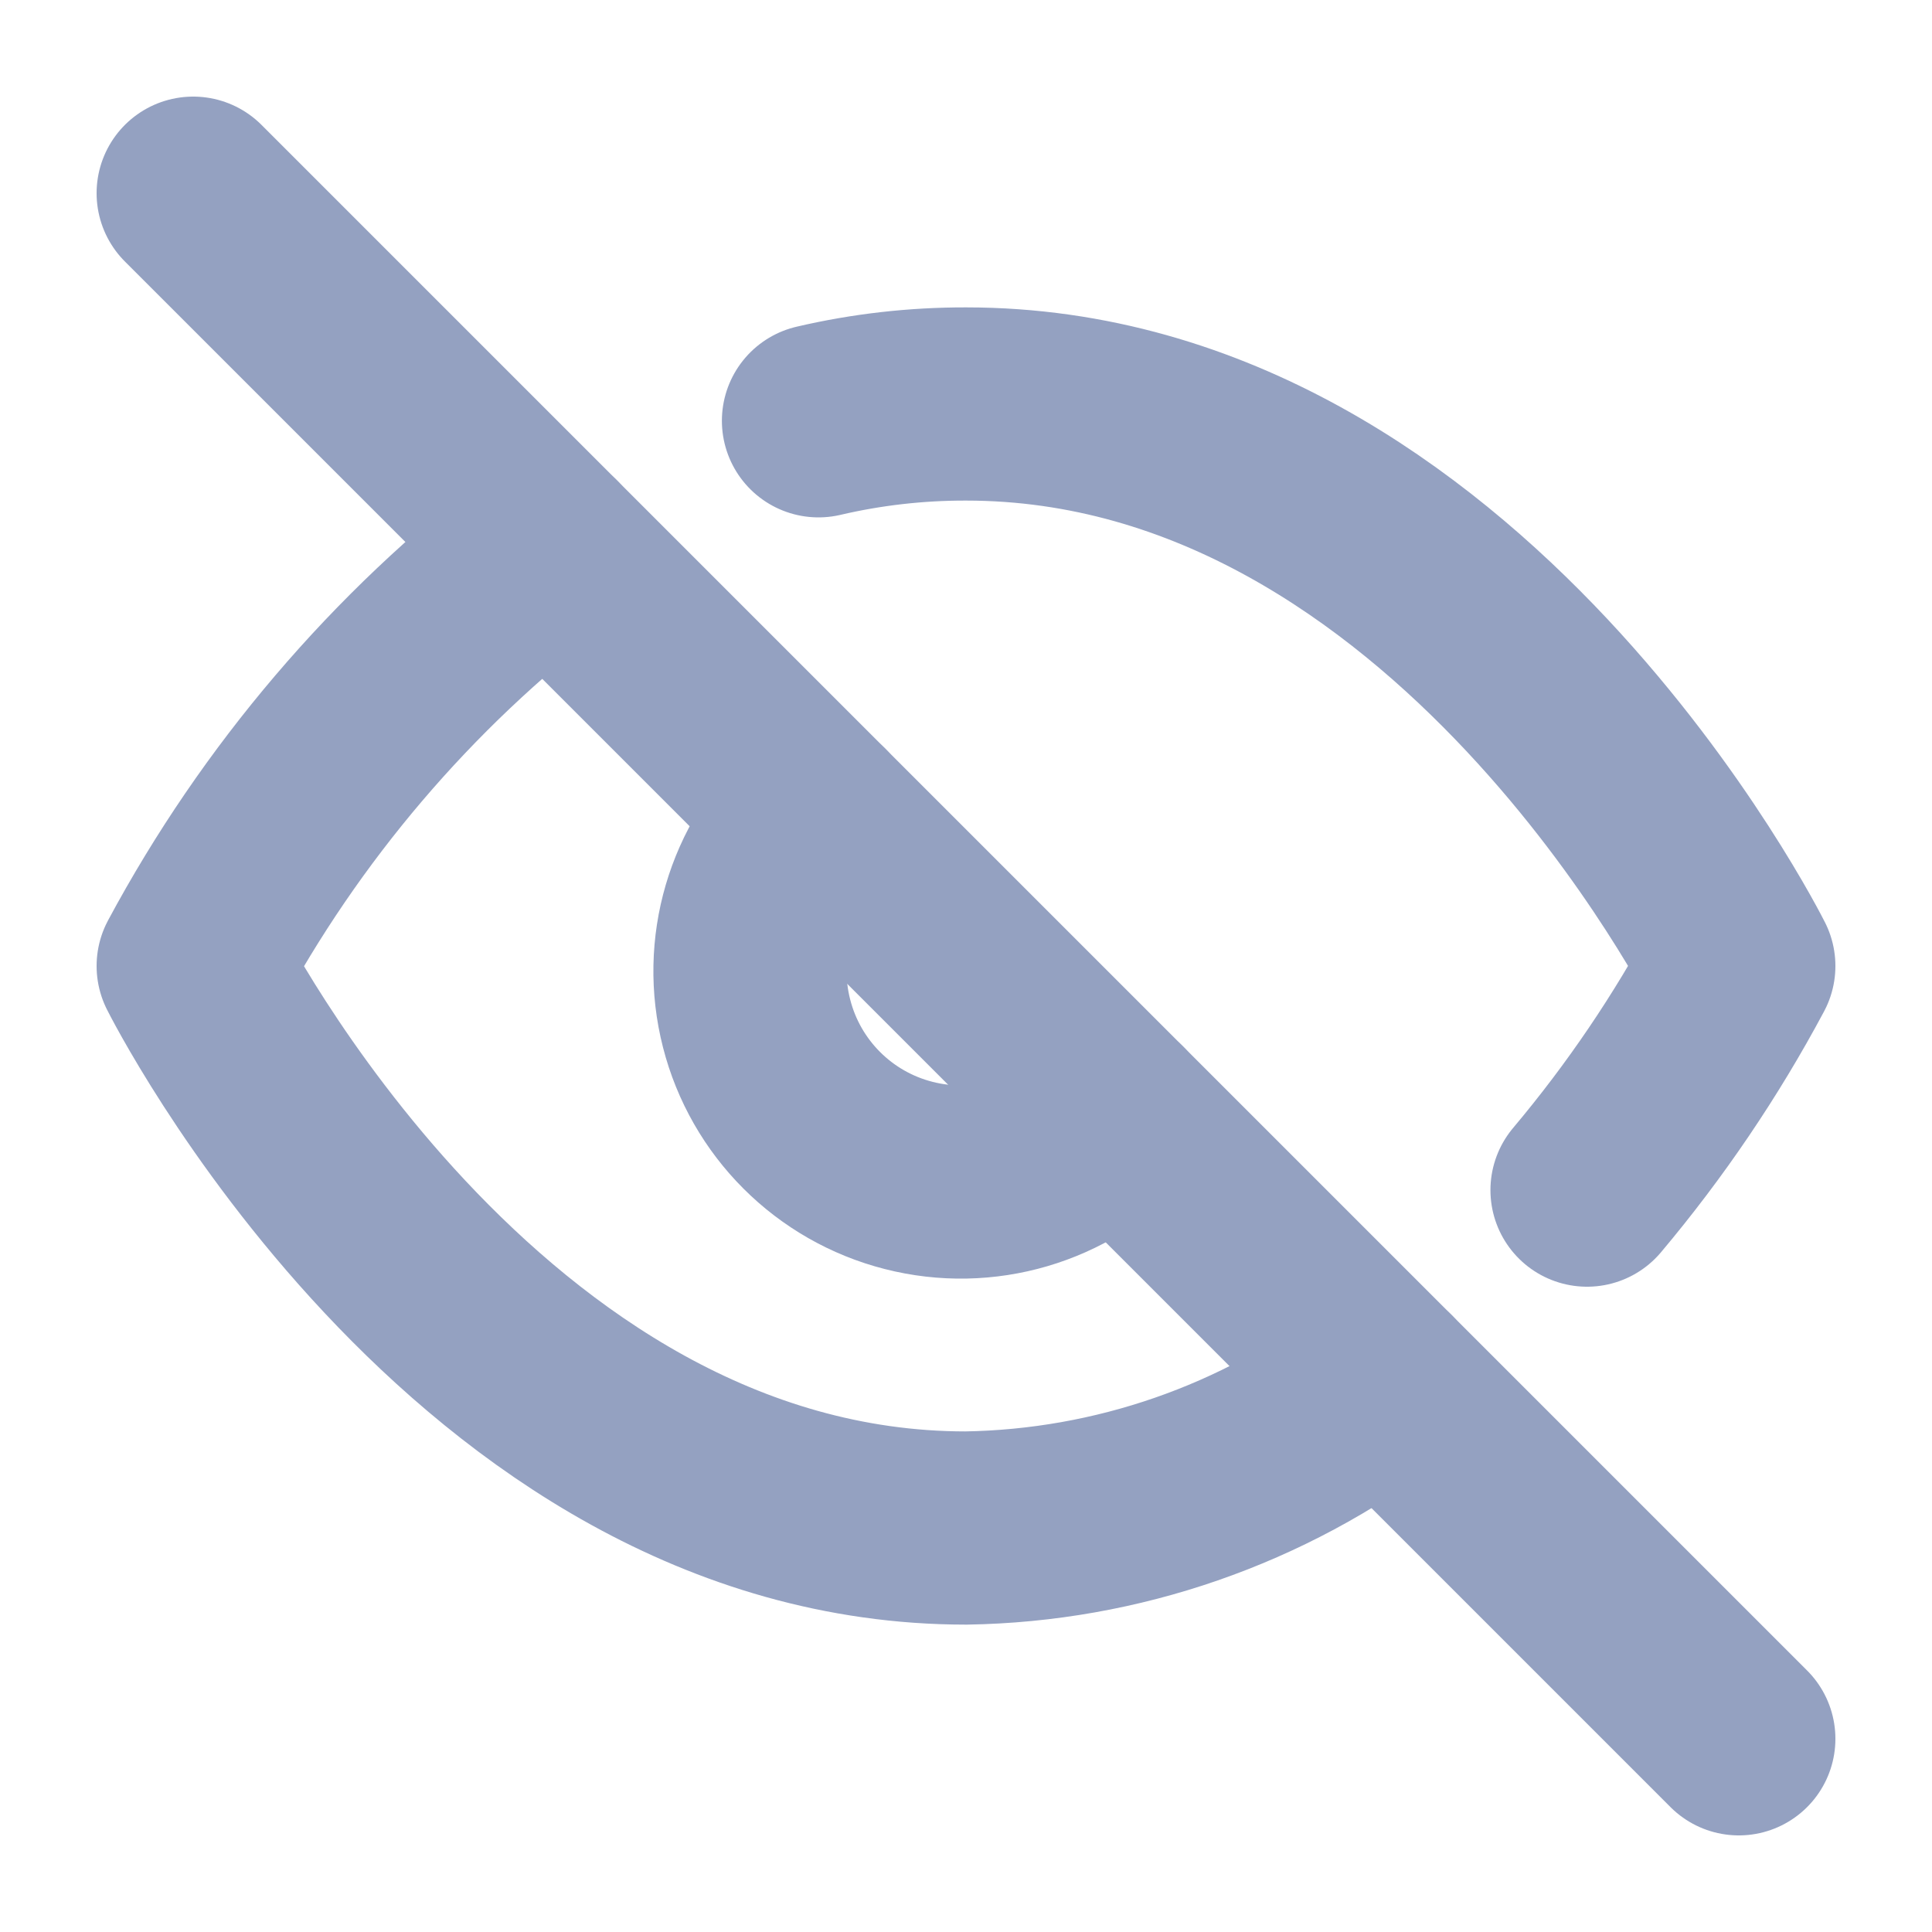
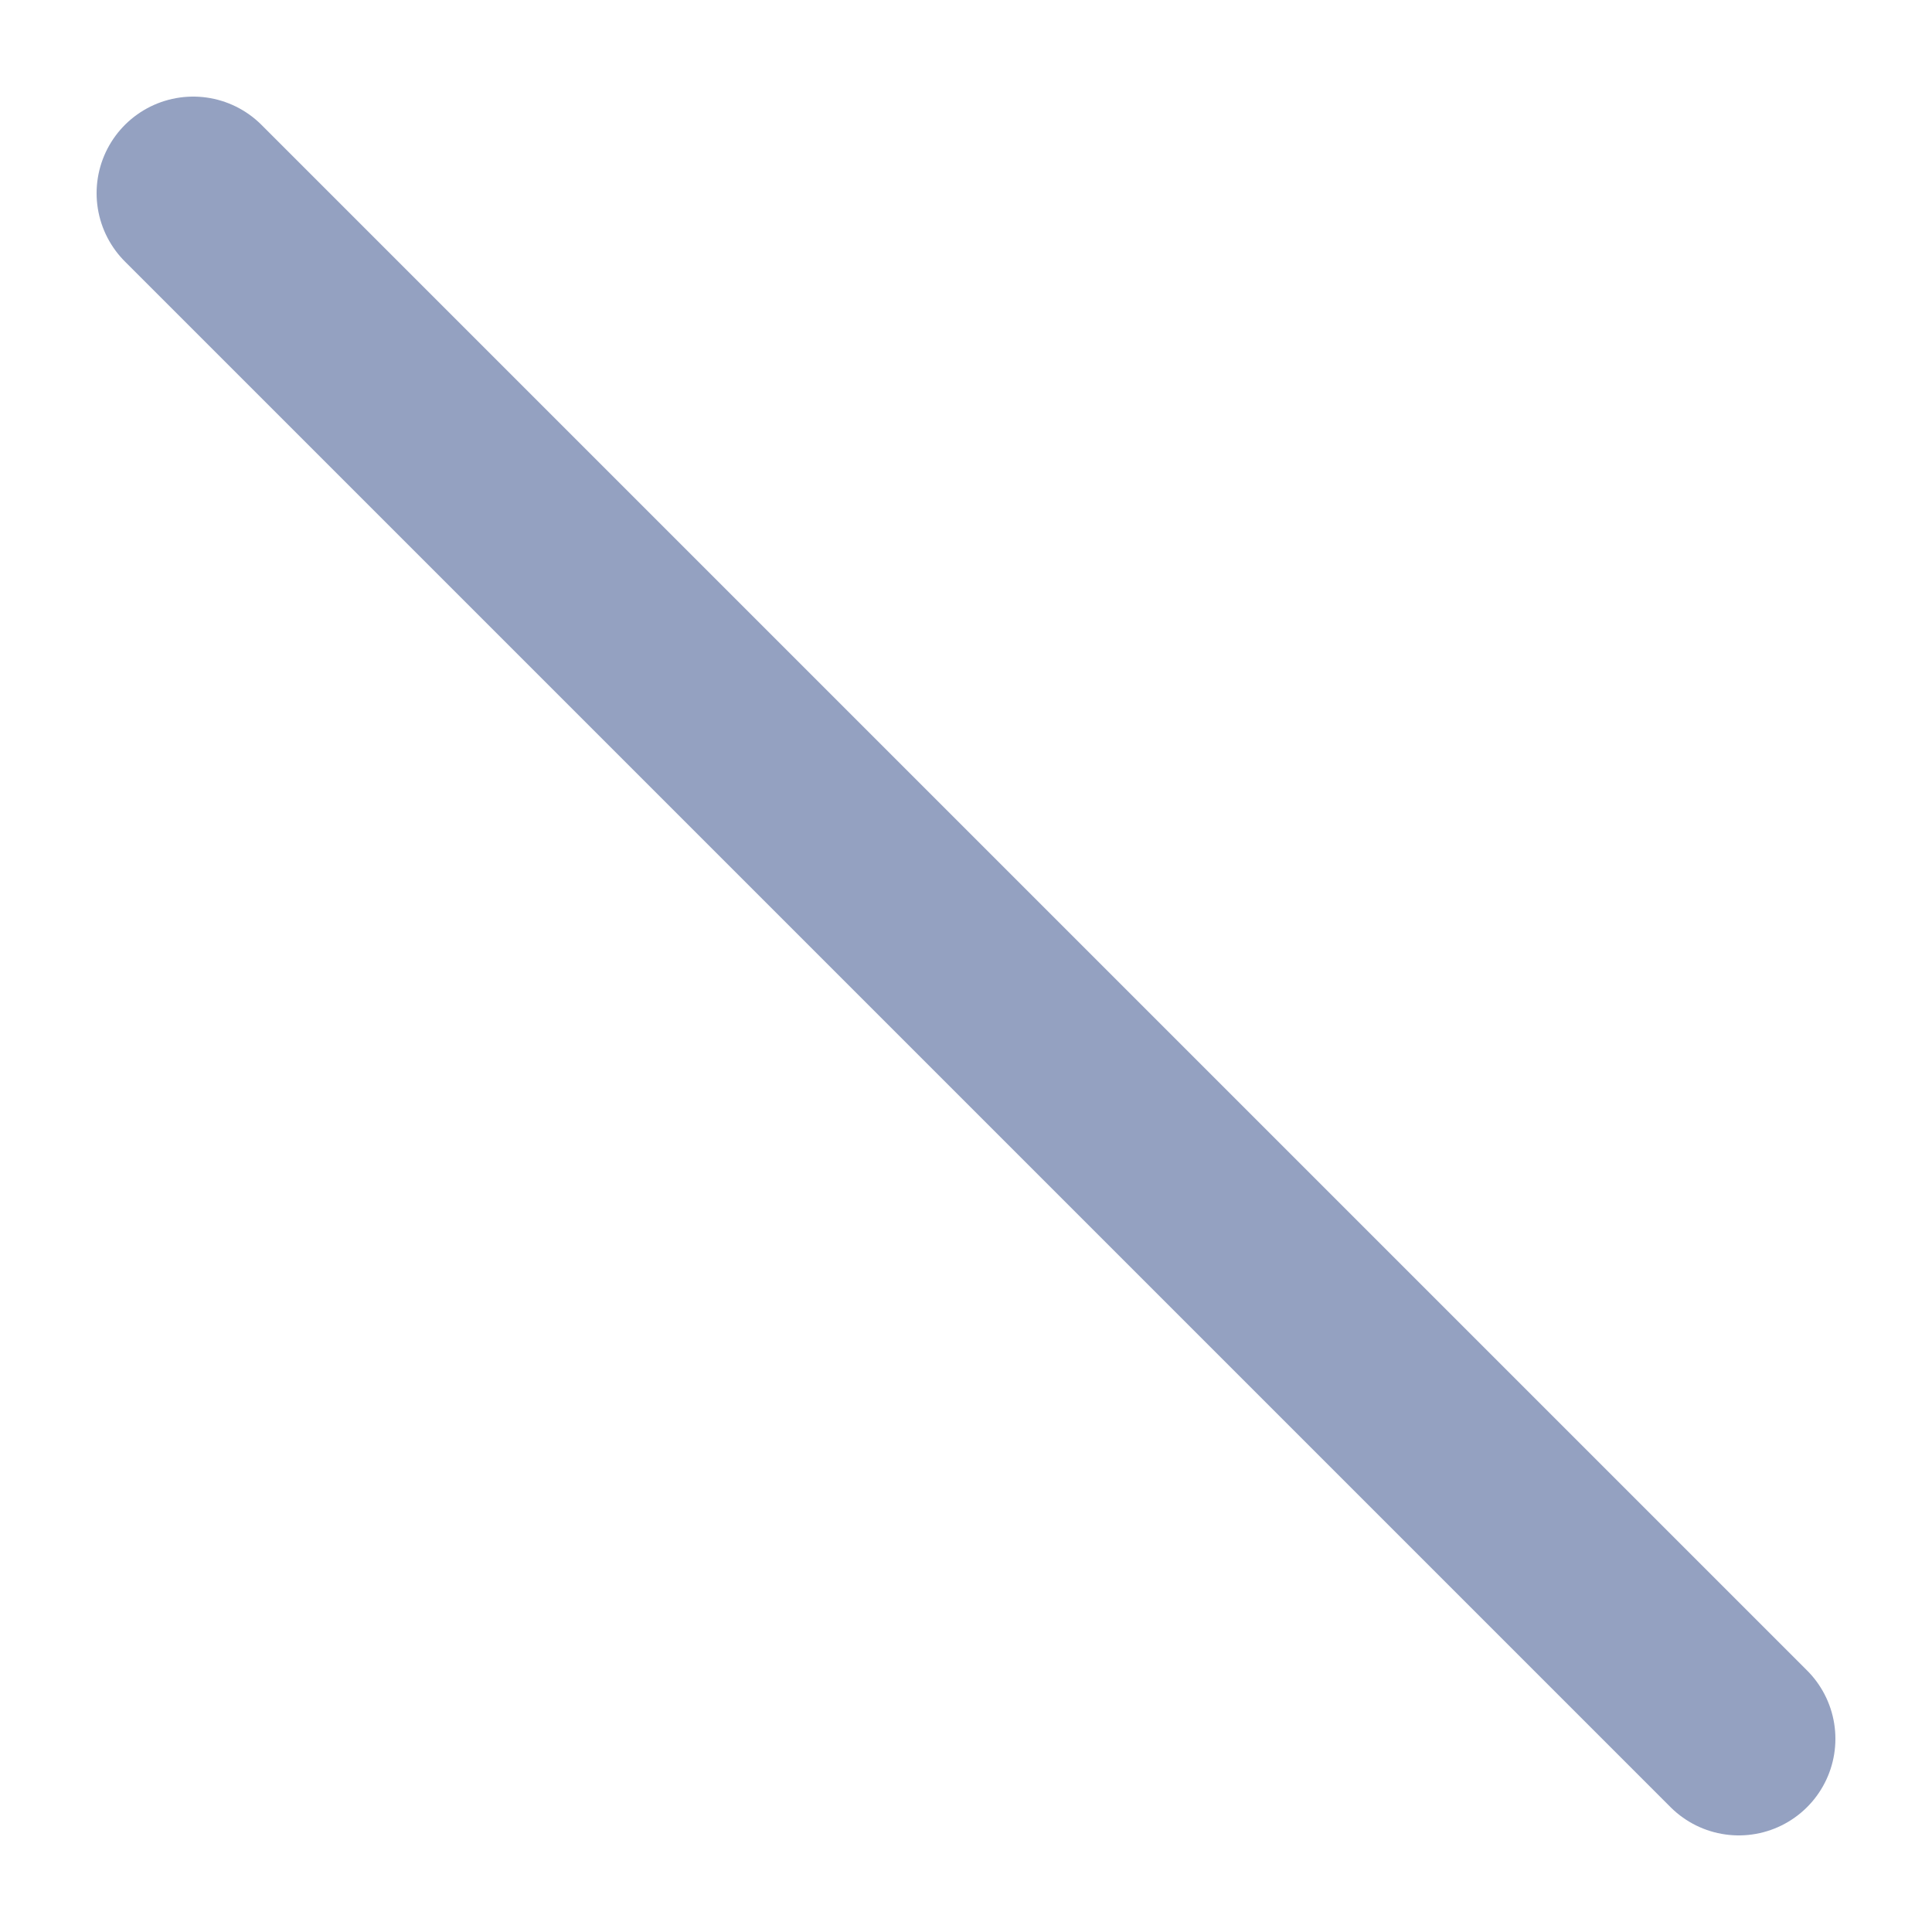
<svg xmlns="http://www.w3.org/2000/svg" width="20px" height="20px" viewBox="0 0 20 20" version="1.1">
  <title>icon-eye-close</title>
  <g id="icon-eye-close" stroke="none" stroke-width="1" fill="none" fill-rule="evenodd">
    <g transform="translate(2, 2)" stroke="#94A1C1" stroke-linecap="round" stroke-linejoin="round" stroke-width="2">
-       <path d="M12.32,12.32 C11.077,13.268 9.563,13.793 8,13.818 C2.909,13.818 0,8 0,8 C0.905,6.314 2.159,4.841 3.68,3.68 M6.473,2.356 C6.973,2.239 7.486,2.181 8,2.182 C13.091,2.182 16,8 16,8 C15.559,8.826 15.032,9.603 14.429,10.32 M9.542,9.542 C8.998,10.126 8.179,10.366 7.406,10.168 C6.633,9.971 6.029,9.367 5.832,8.594 C5.634,7.821 5.874,7.002 6.458,6.458" id="Shape" />
      <line x1="0" y1="0" x2="16" y2="16" id="Path" />
    </g>
    <rect id="Rectangle" x="0" y="0" width="20" height="20" />
  </g>
</svg>